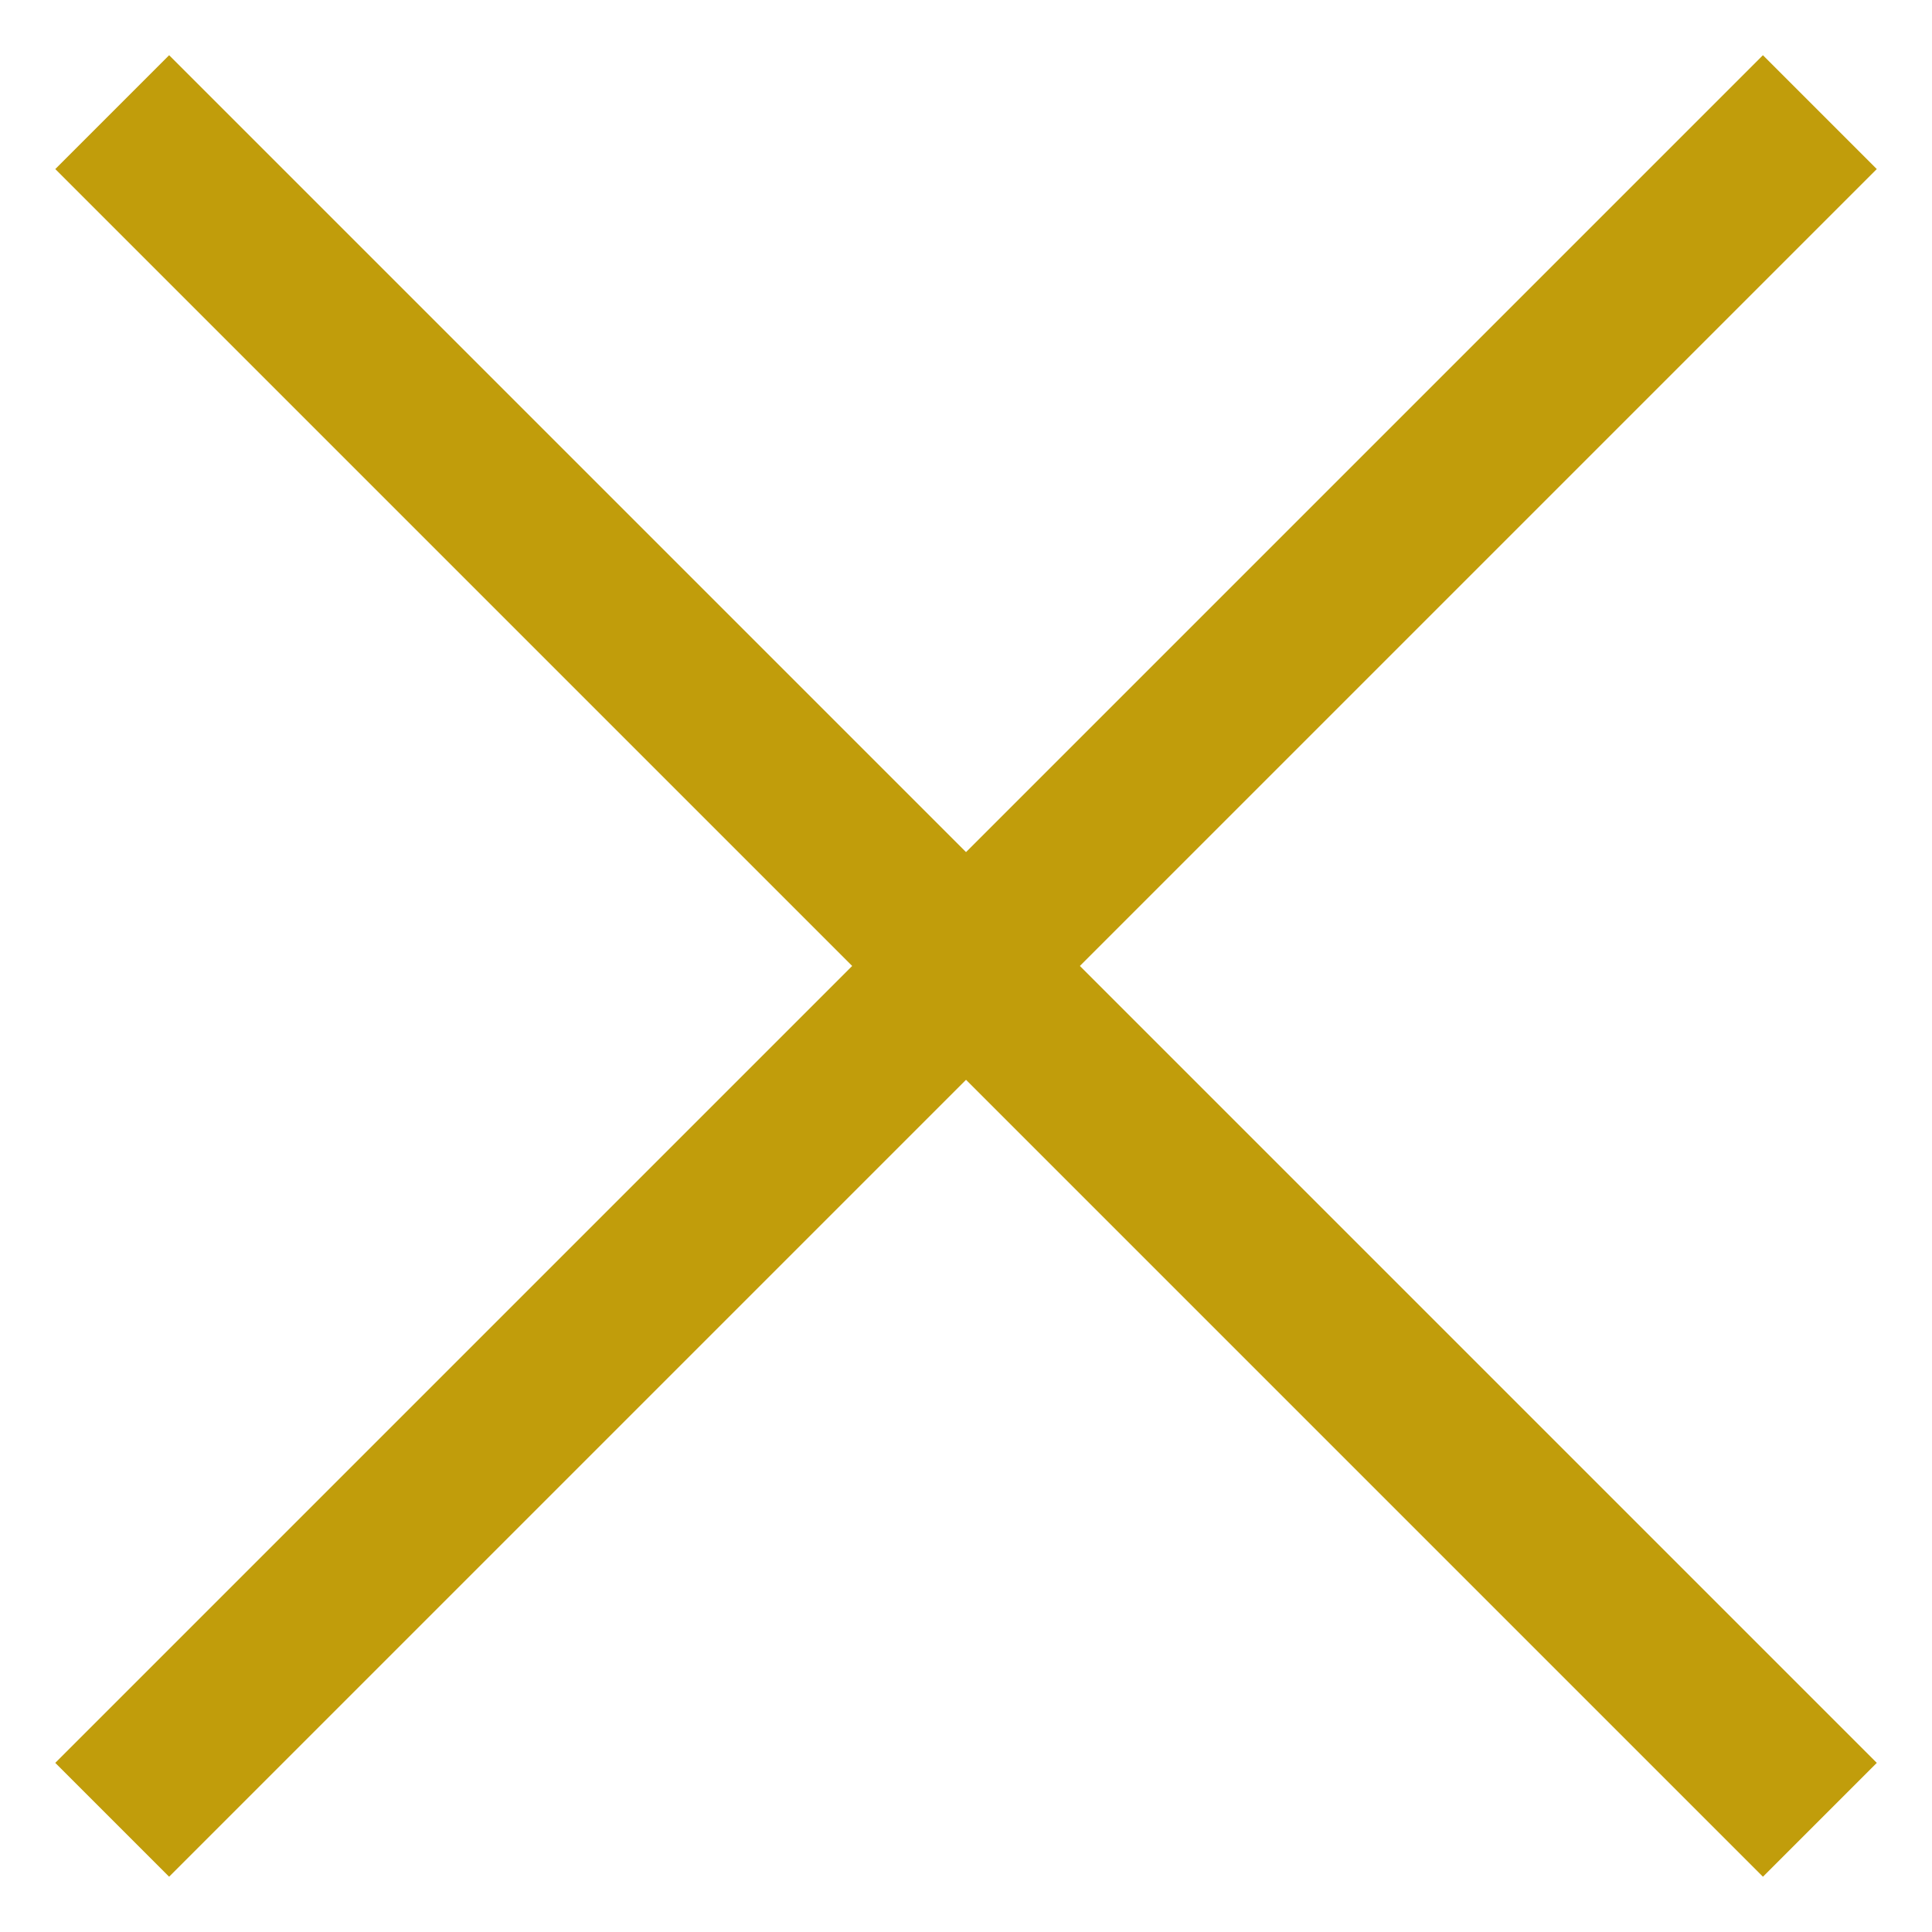
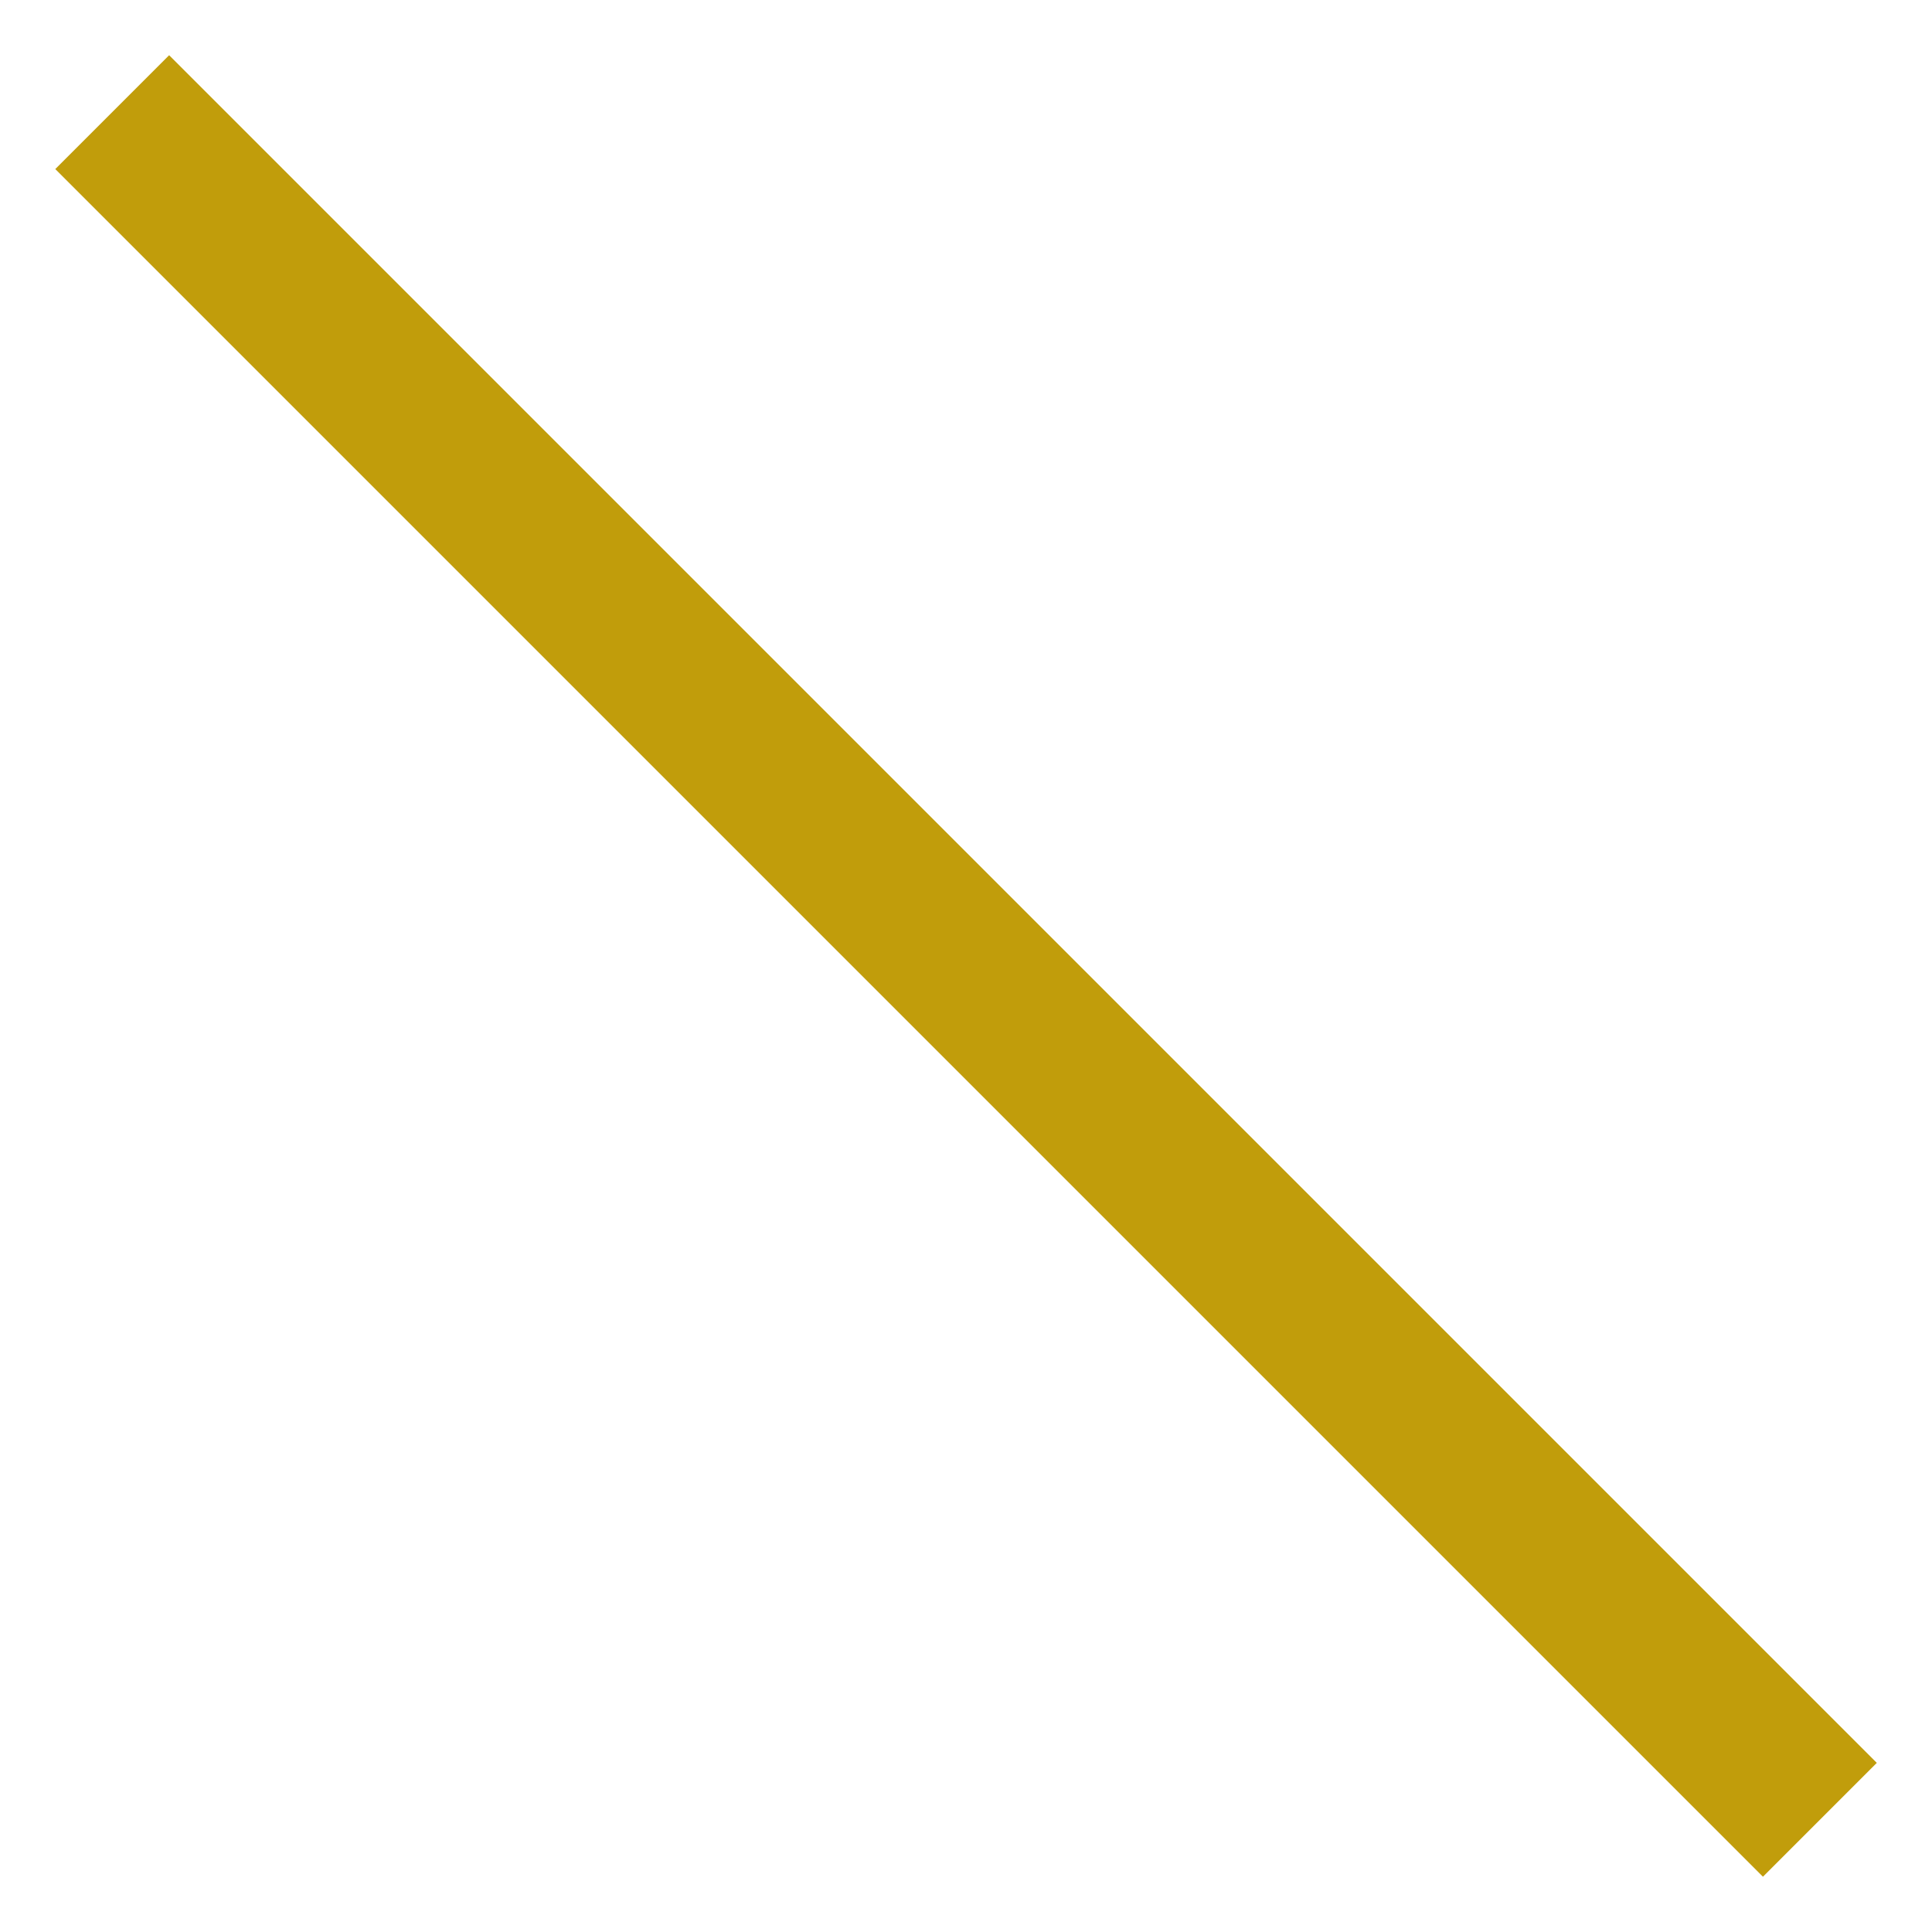
<svg xmlns="http://www.w3.org/2000/svg" width="24" height="24" viewBox="0 0 24 24" fill="none">
-   <rect x="23.314" y="2.1" width="30" height="2" transform="rotate(135 23.314 2.1)" fill="#C19D0B" />
  <rect x="2.101" y="0.686" width="30" height="2" transform="rotate(45 2.101 0.686)" fill="#C19D0B" />
</svg>